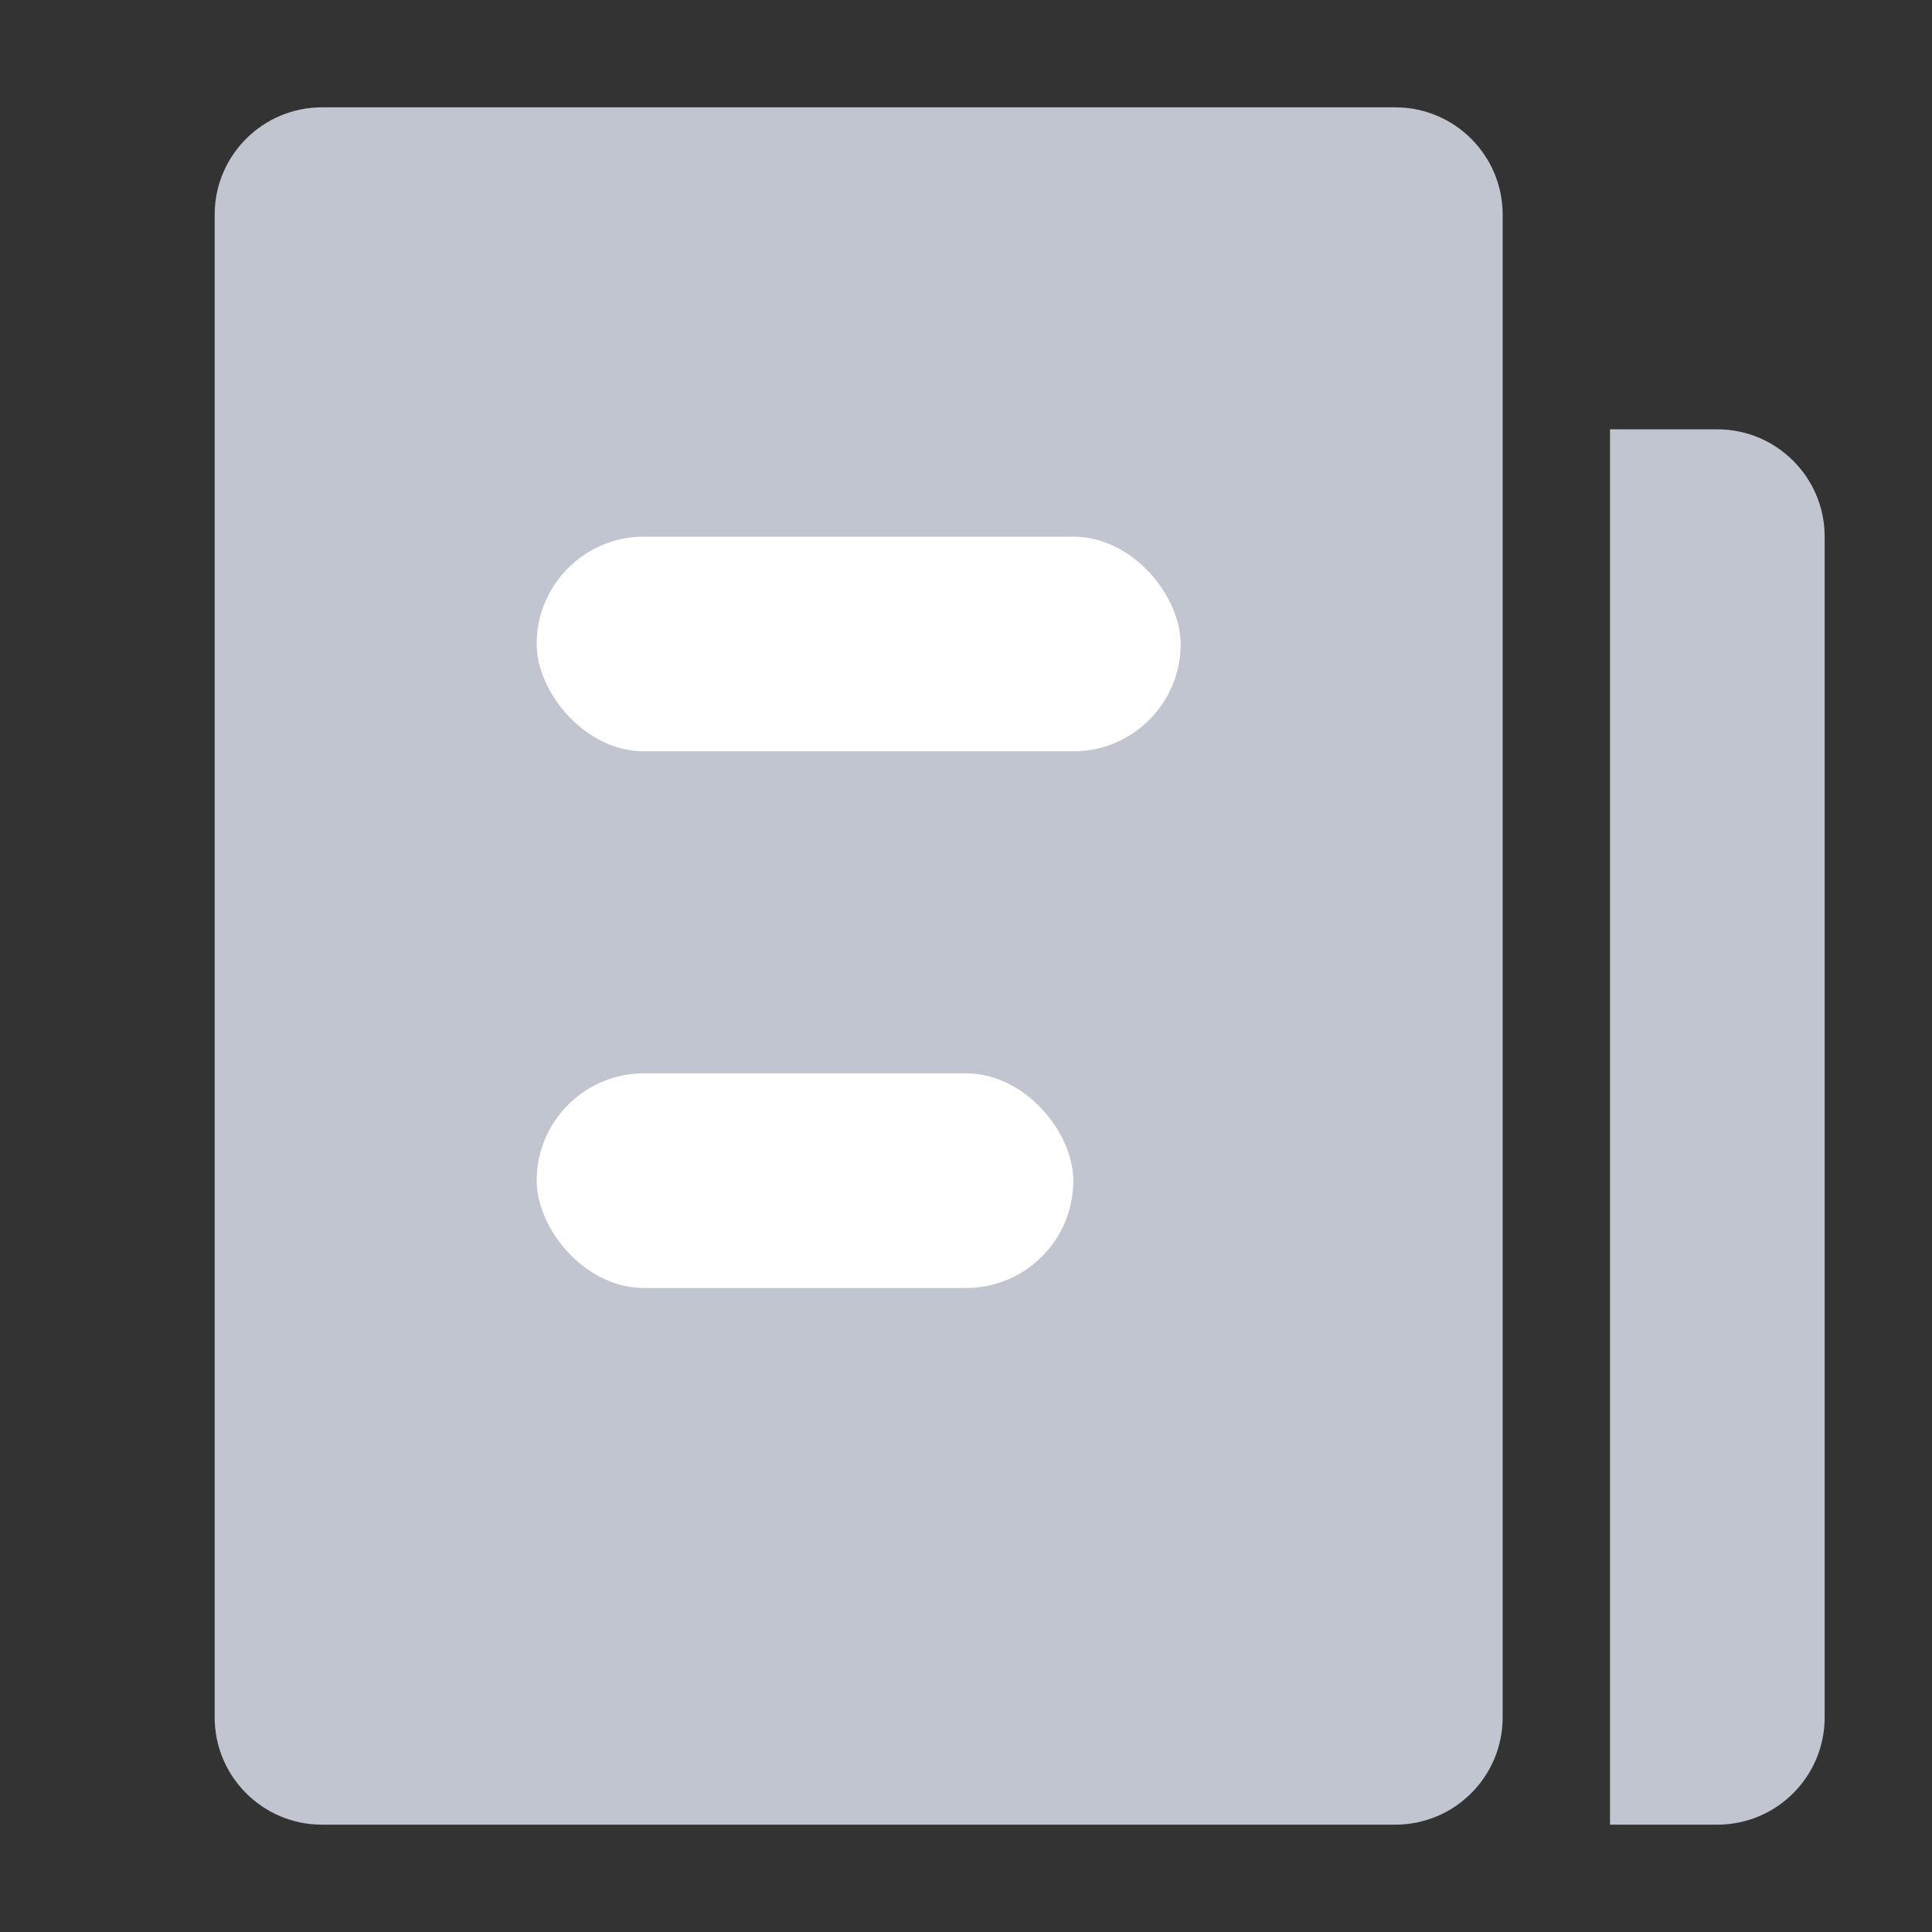
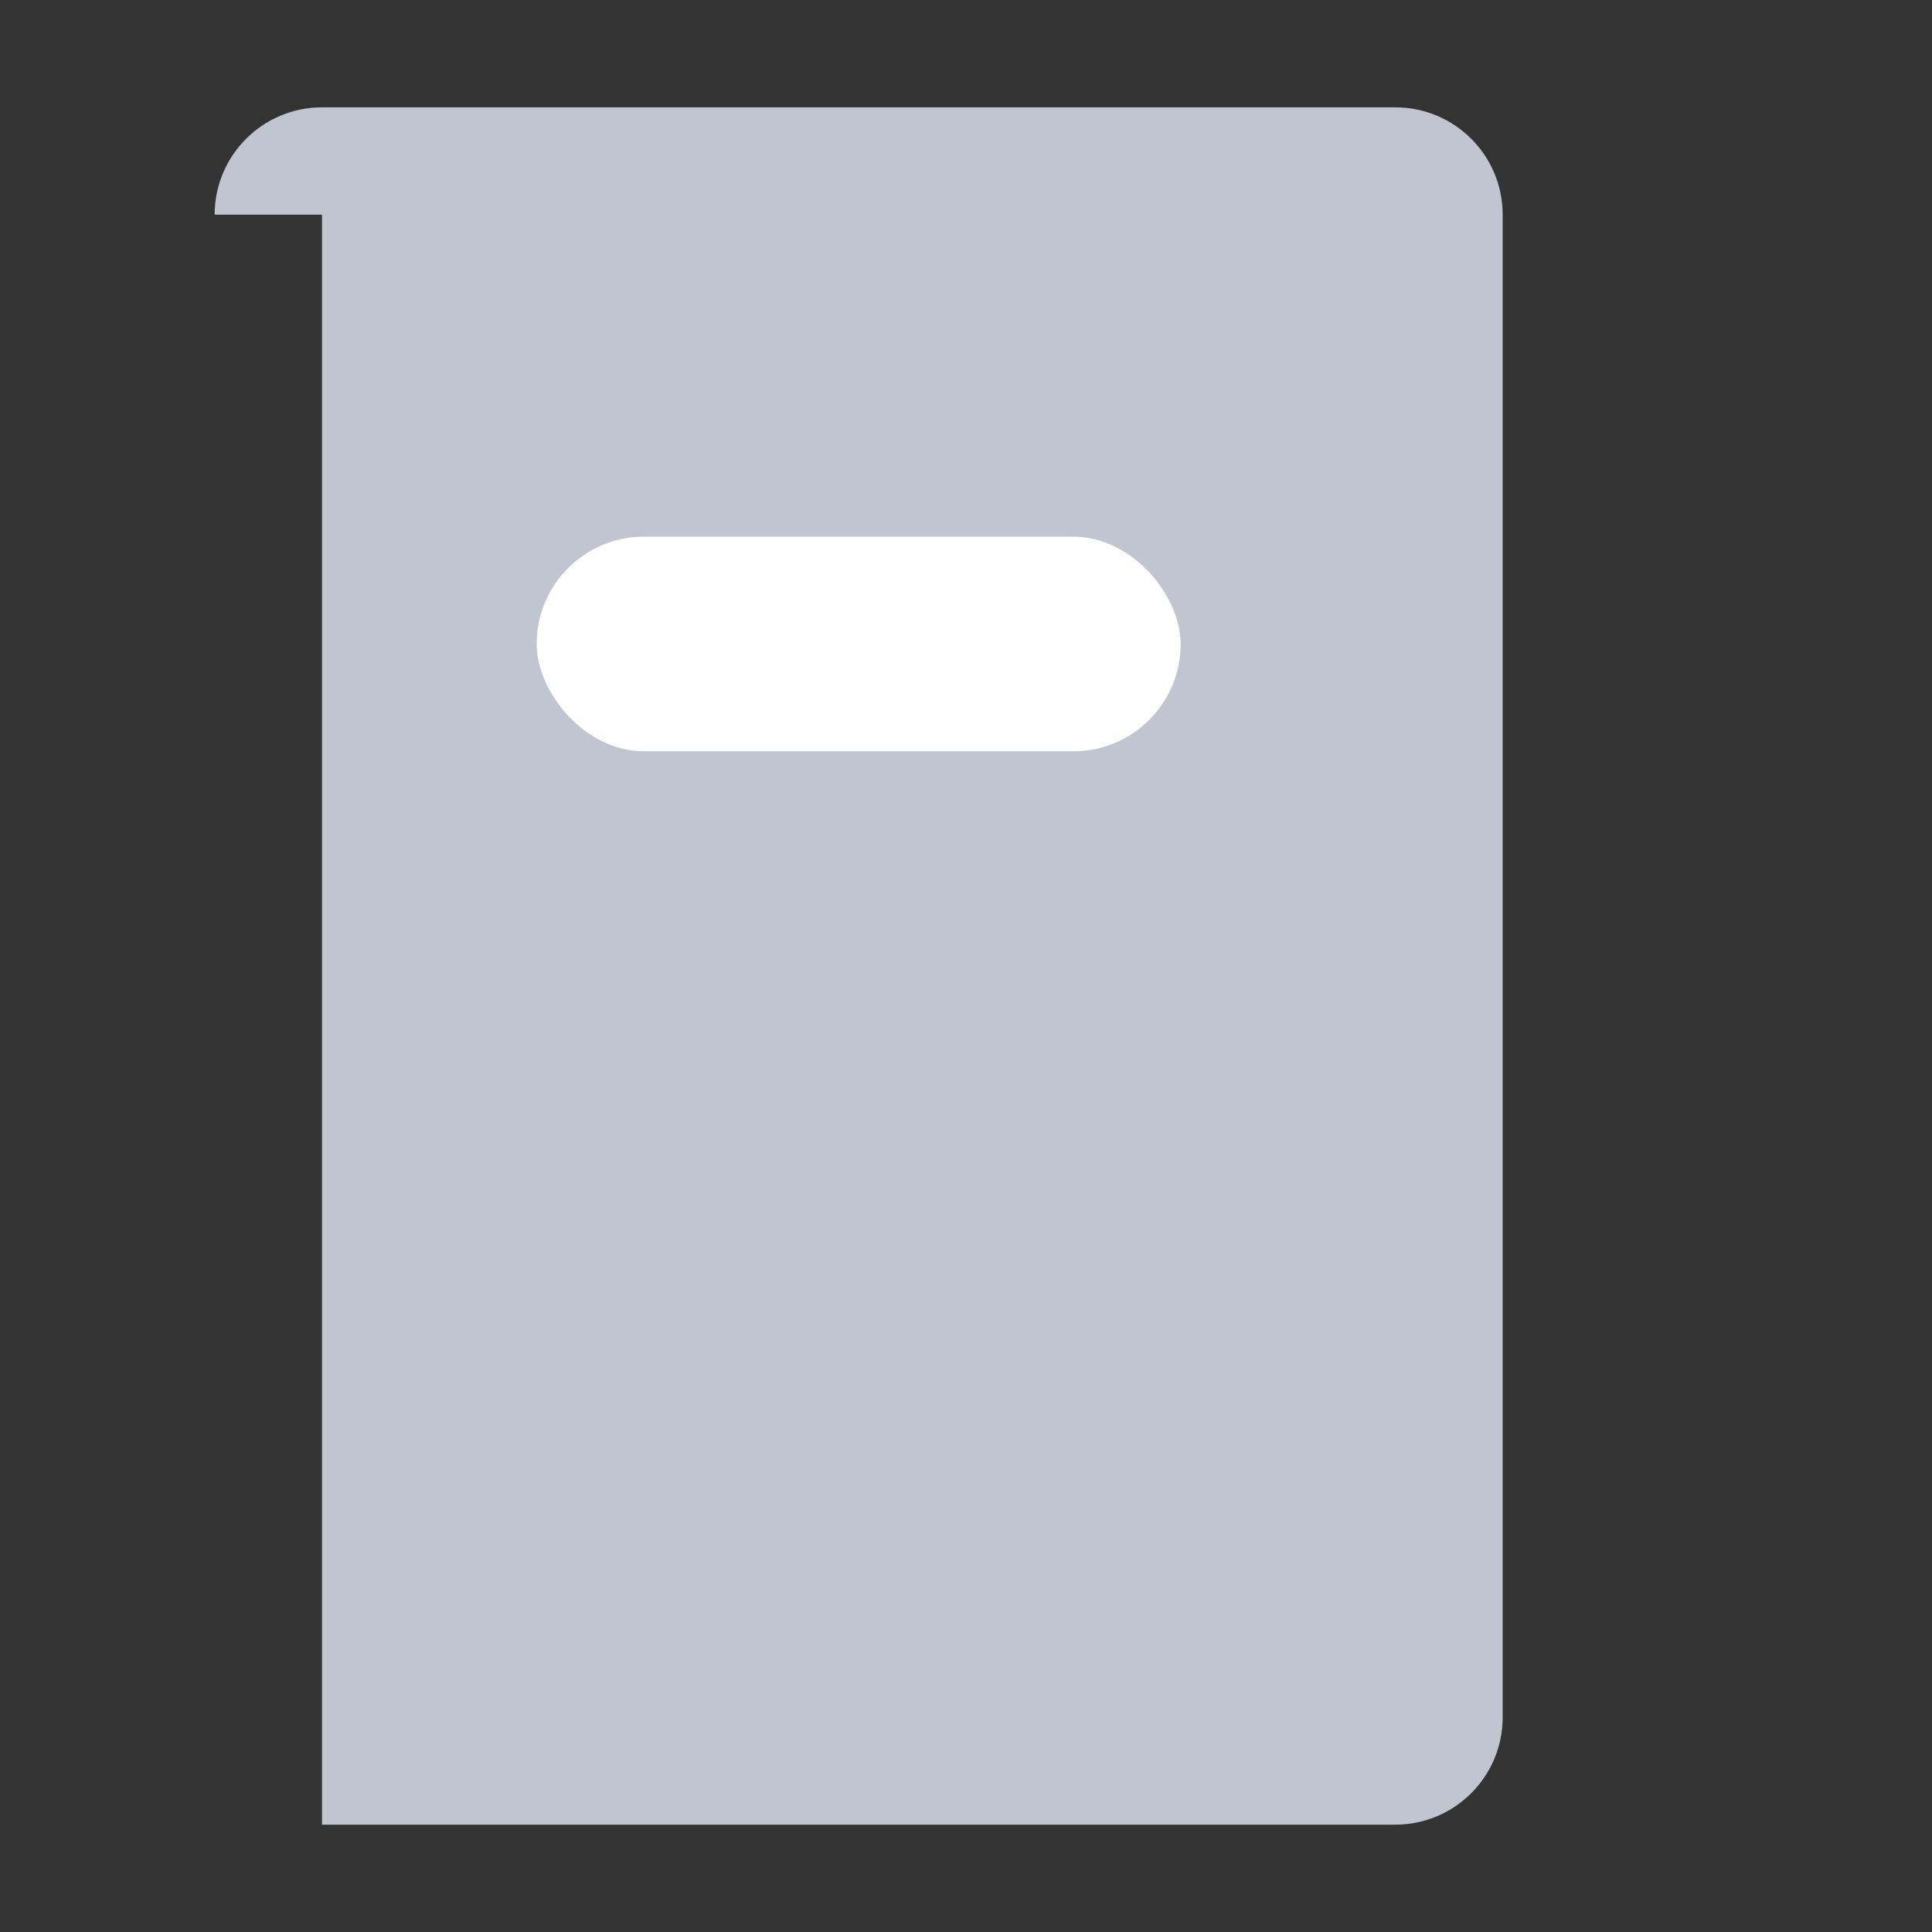
<svg xmlns="http://www.w3.org/2000/svg" width="18" height="18" viewBox="0 0 18 18" fill="none">
  <rect x="0" y="0" width="18" height="18" fill="#333333" stroke="none" />
-   <path d="M2 2C2 1.448 2.448 1 3 1H13C13.552 1 14 1.448 14 2V16C14 16.552 13.552 17 13 17H3C2.448 17 2 16.552 2 16V2Z" fill="#C1C5D0" />
-   <path d="M15 4H16C16.552 4 17 4.448 17 5V16C17 16.552 16.552 17 16 17H15V4Z" fill="#C1C5D0" />
+   <path d="M2 2C2 1.448 2.448 1 3 1H13C13.552 1 14 1.448 14 2V16C14 16.552 13.552 17 13 17H3V2Z" fill="#C1C5D0" />
  <rect x="5" y="5" width="6" height="2" rx="1" fill="white" />
-   <rect x="5" y="10" width="5" height="2" rx="1" fill="white" />
</svg>